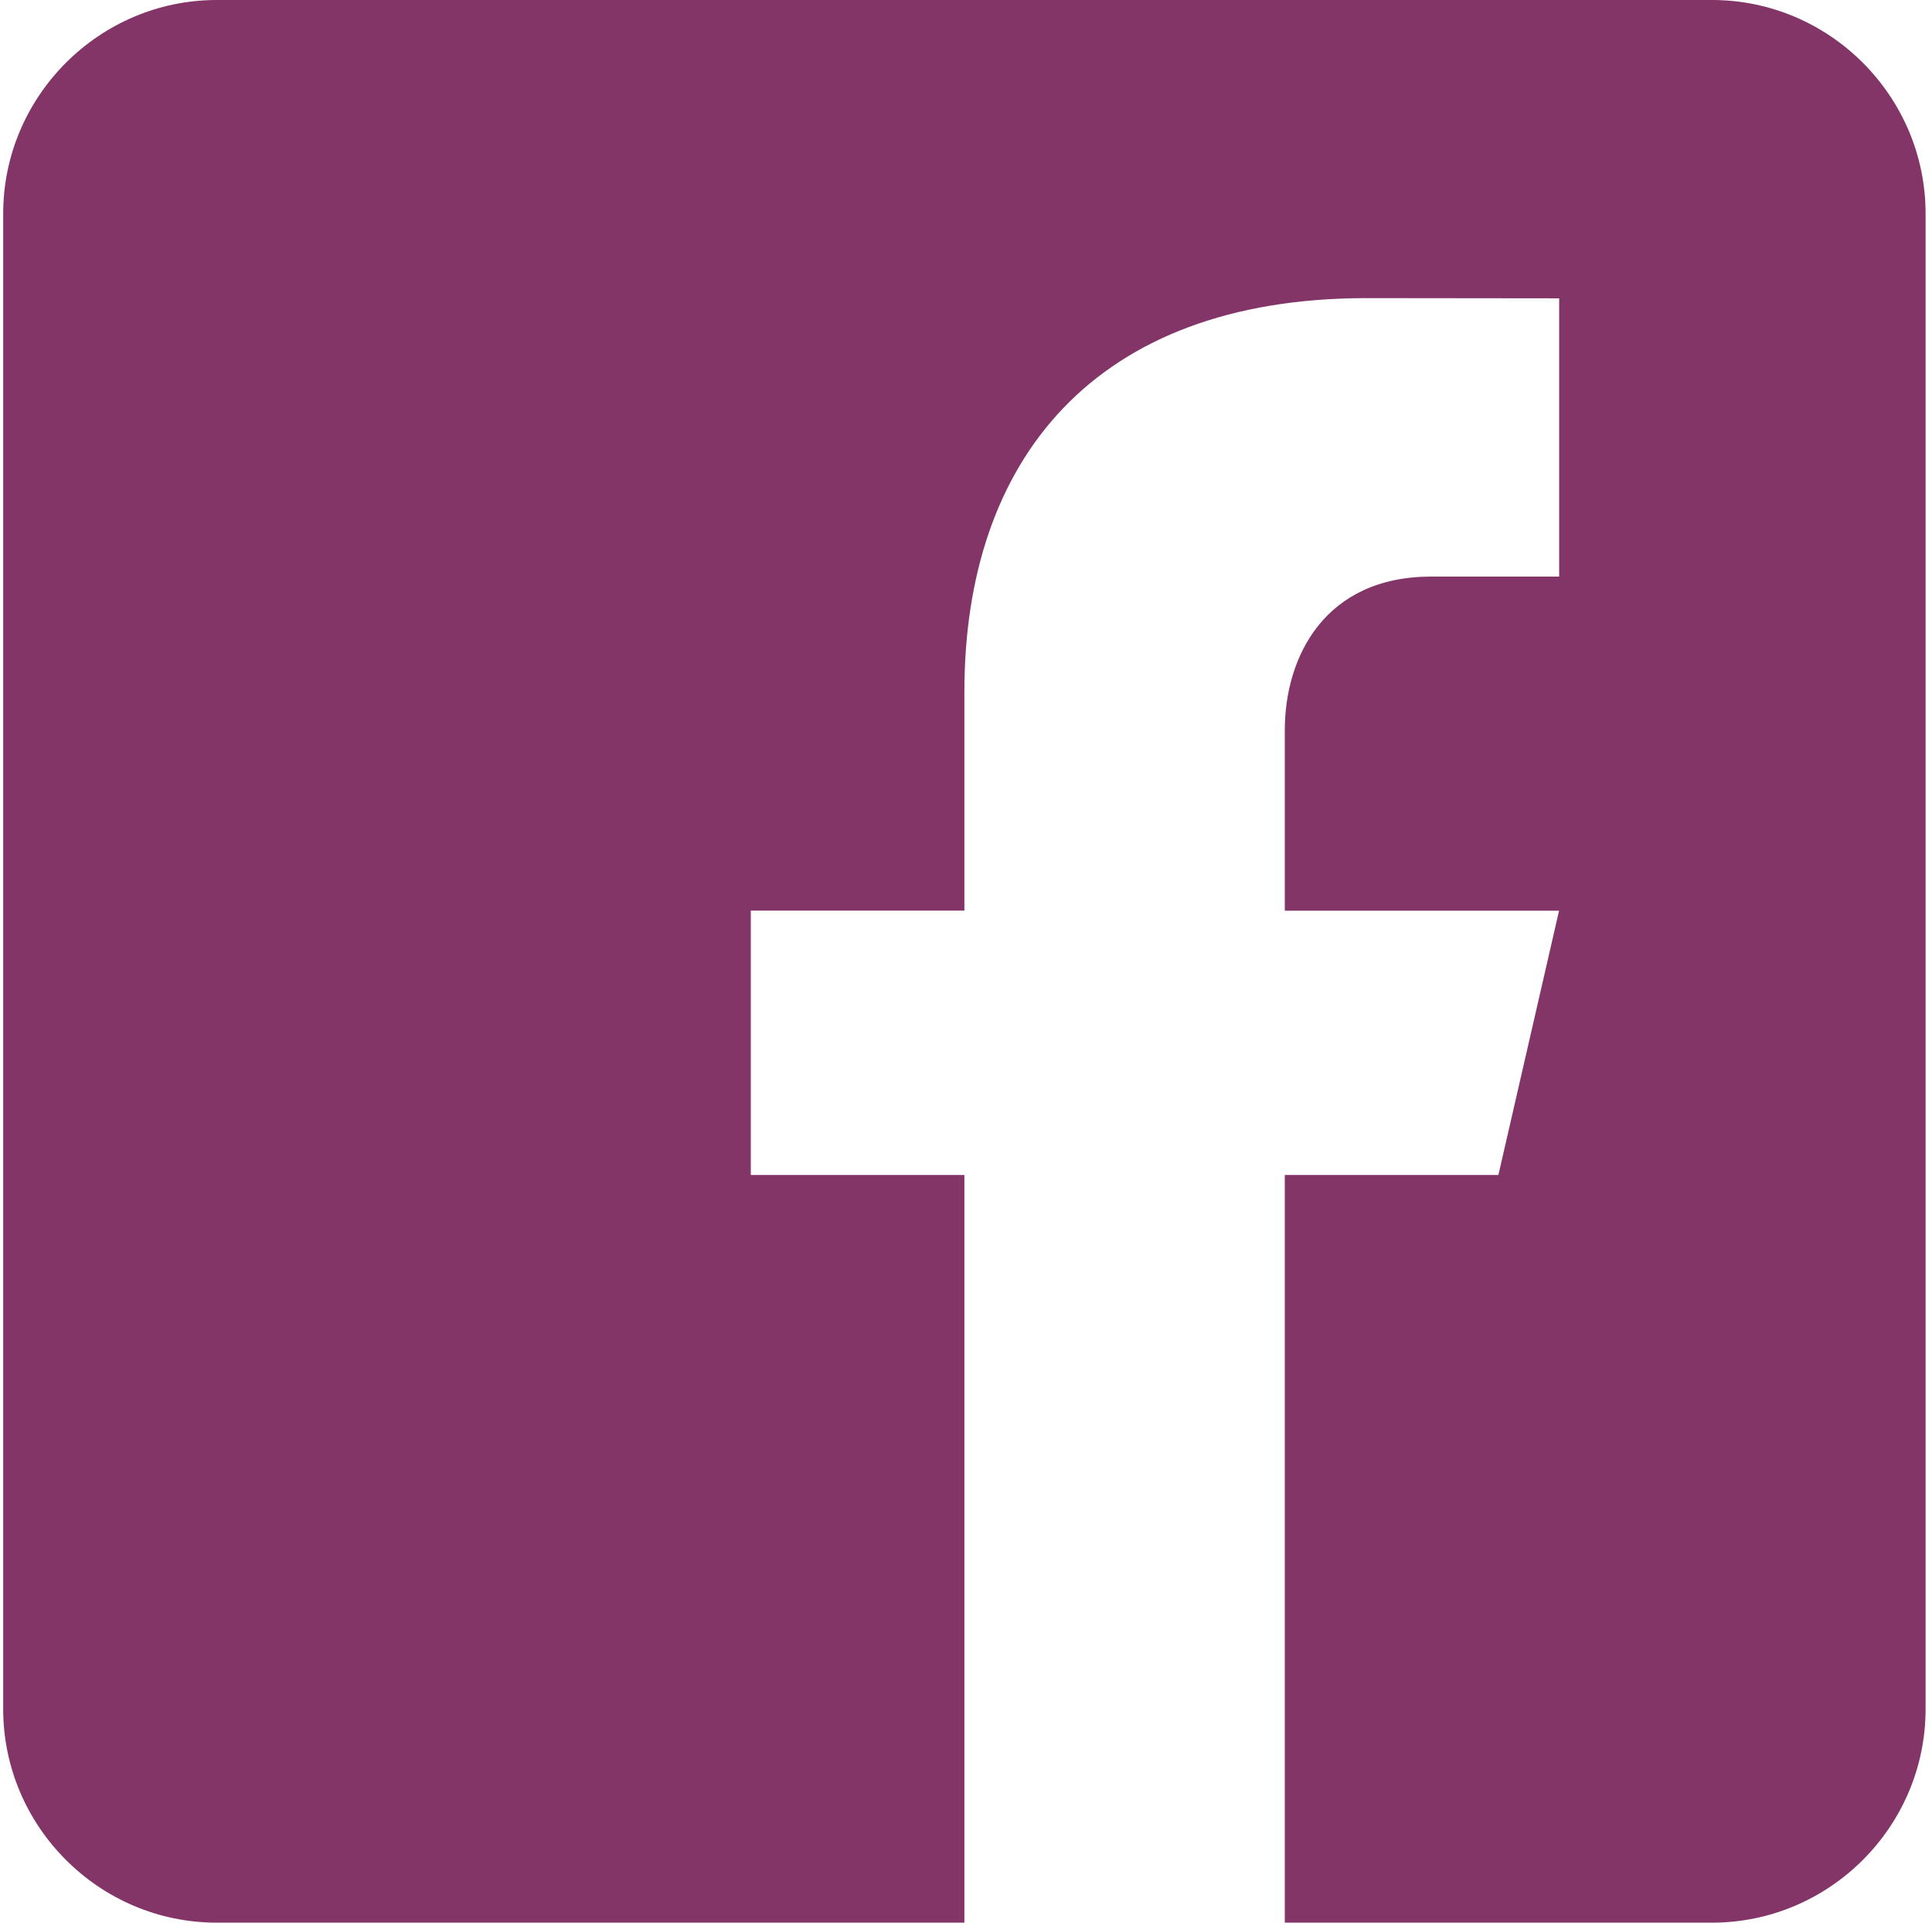
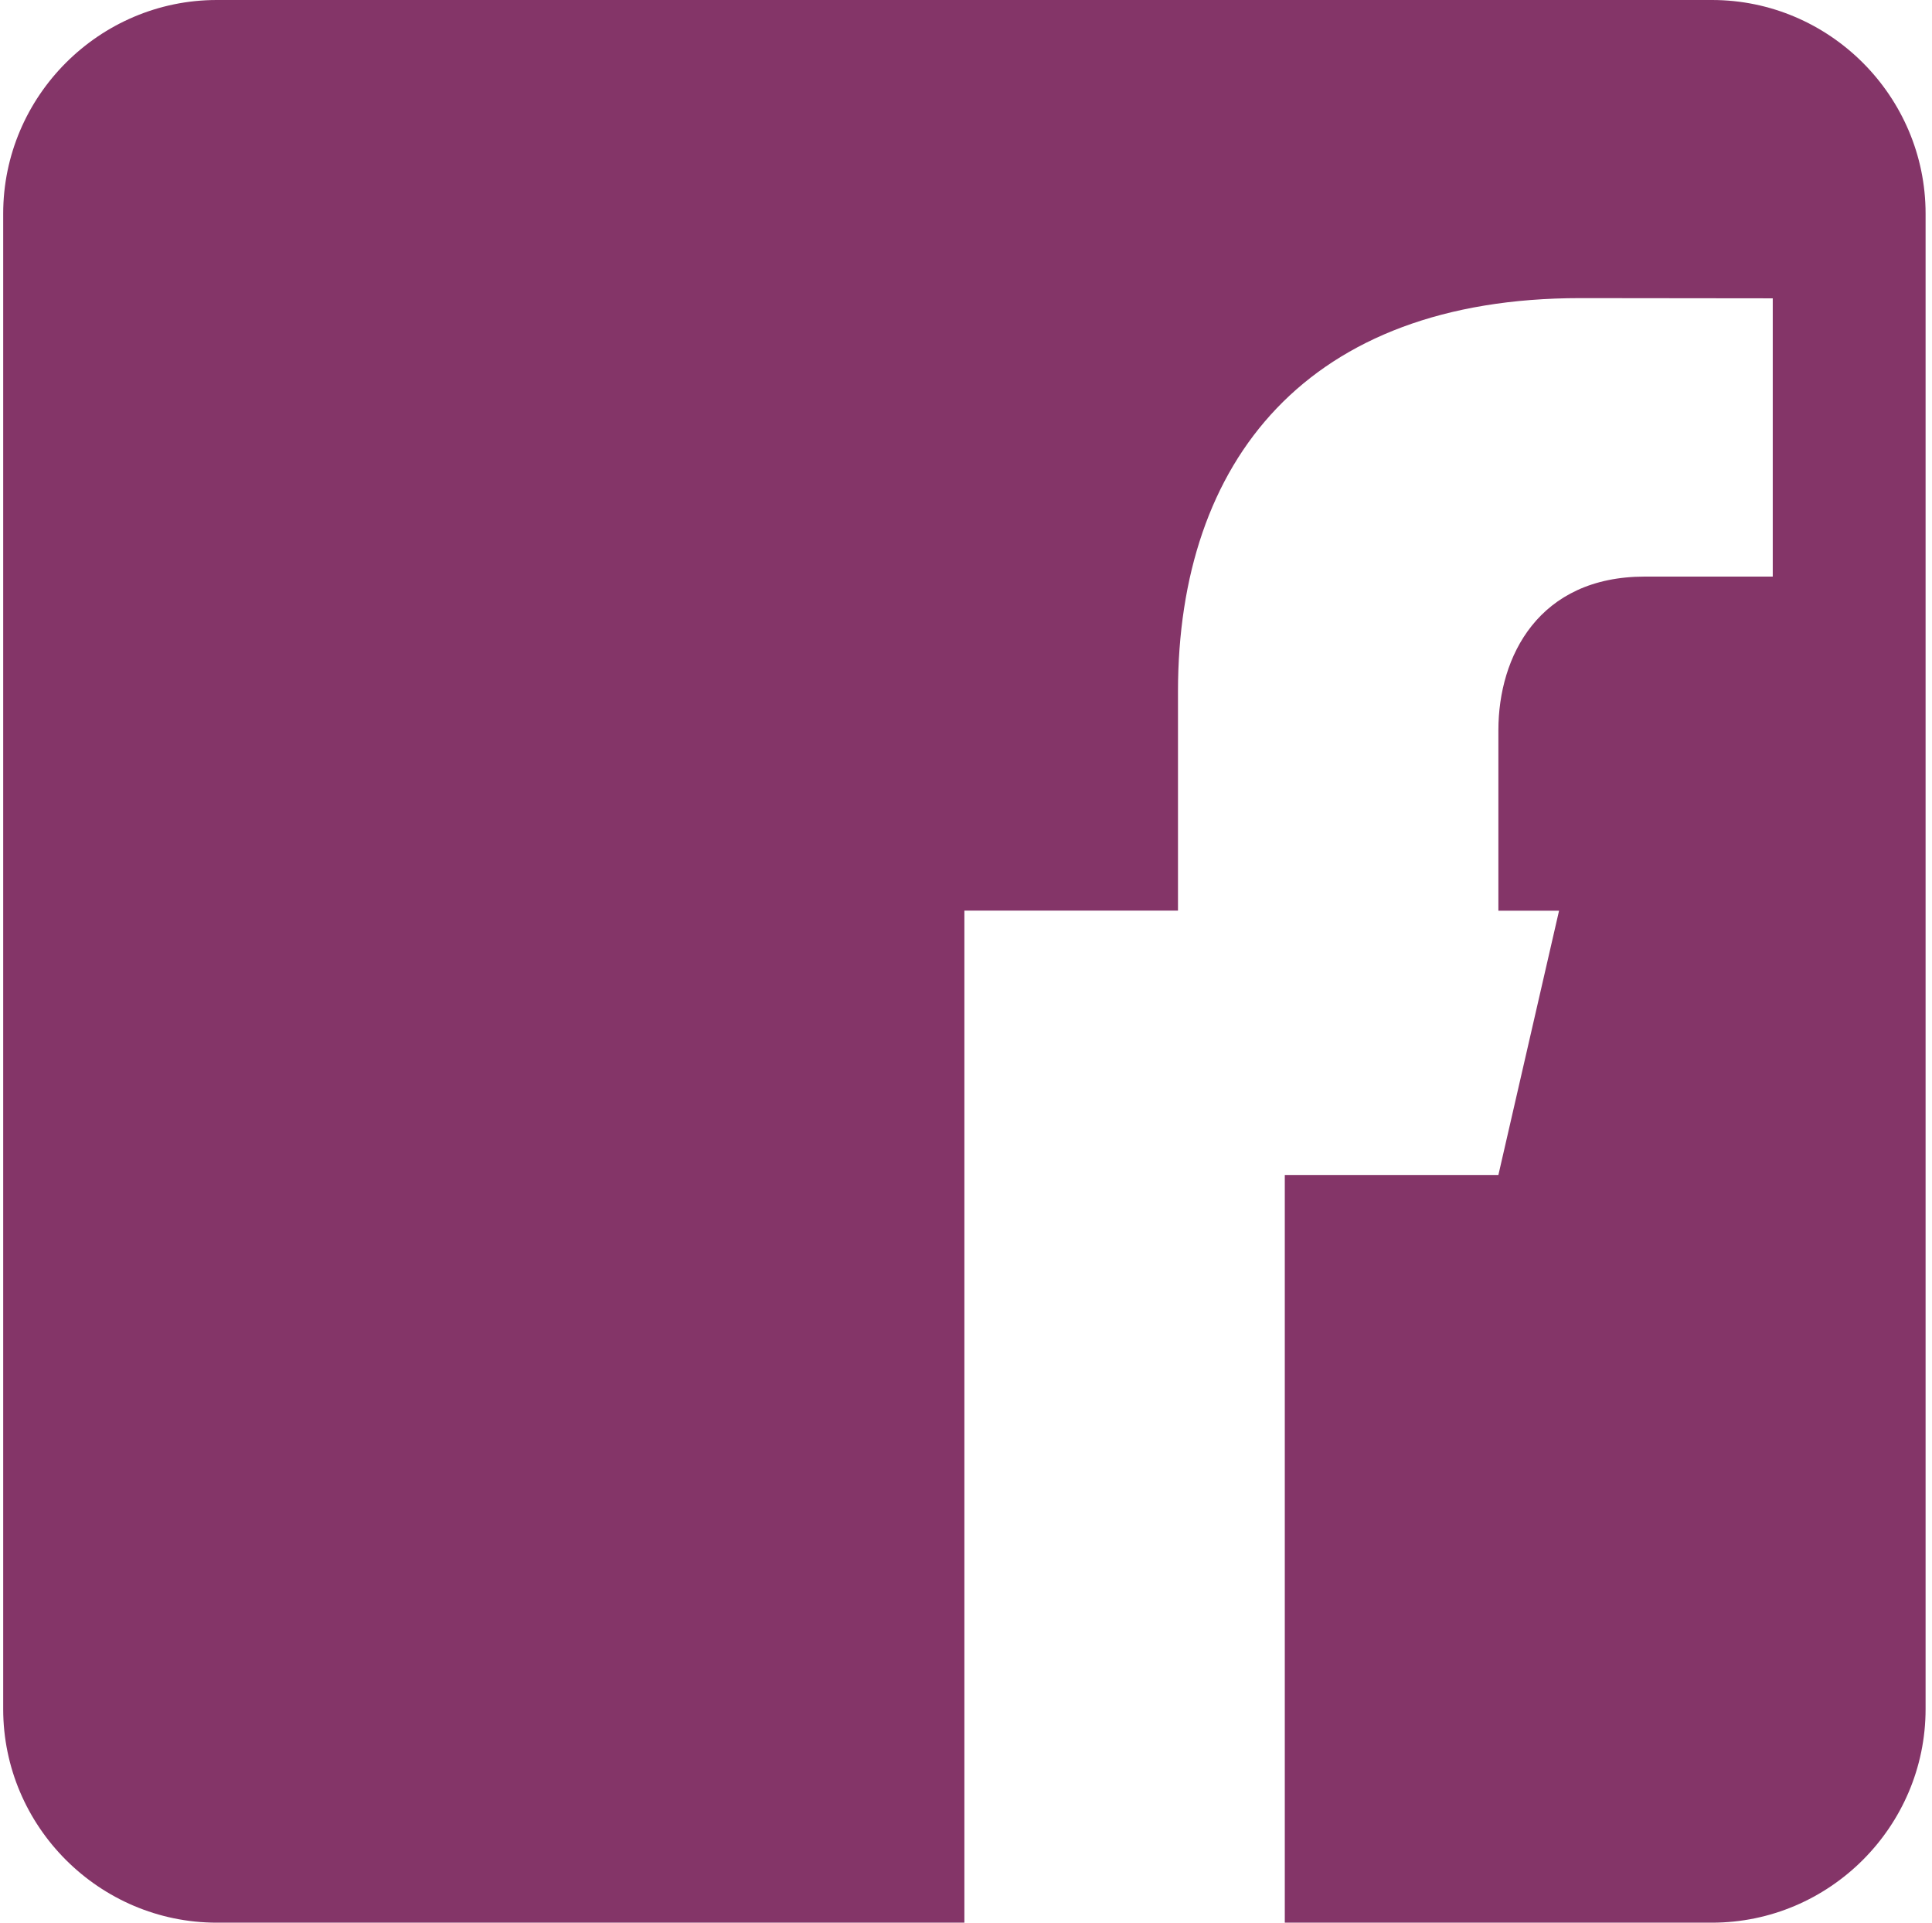
<svg xmlns="http://www.w3.org/2000/svg" width="201" height="200" fill="none">
-   <path fill="#843568" d="M178.111 0H22.556C10.332 0 .332 10 .332 22.222v155.556c0 12.233 10 22.222 22.223 22.222h77.777v-77.778H78.111v-27.5h22.222V71.944c0-24.044 13.467-40.933 41.845-40.933l20.033.022v28.945h-13.3c-11.044 0-15.244 8.289-15.244 15.978v18.777H162.2l-6.311 27.489h-22.222V200h44.444c12.222 0 22.222-9.989 22.222-22.222V22.222C200.333 10 190.333 0 178.111 0z" />
+   <path fill="#843568" d="M178.111 0H22.556C10.332 0 .332 10 .332 22.222v155.556c0 12.233 10 22.222 22.223 22.222h77.777v-77.778v-27.5h22.222V71.944c0-24.044 13.467-40.933 41.845-40.933l20.033.022v28.945h-13.3c-11.044 0-15.244 8.289-15.244 15.978v18.777H162.2l-6.311 27.489h-22.222V200h44.444c12.222 0 22.222-9.989 22.222-22.222V22.222C200.333 10 190.333 0 178.111 0z" />
</svg>